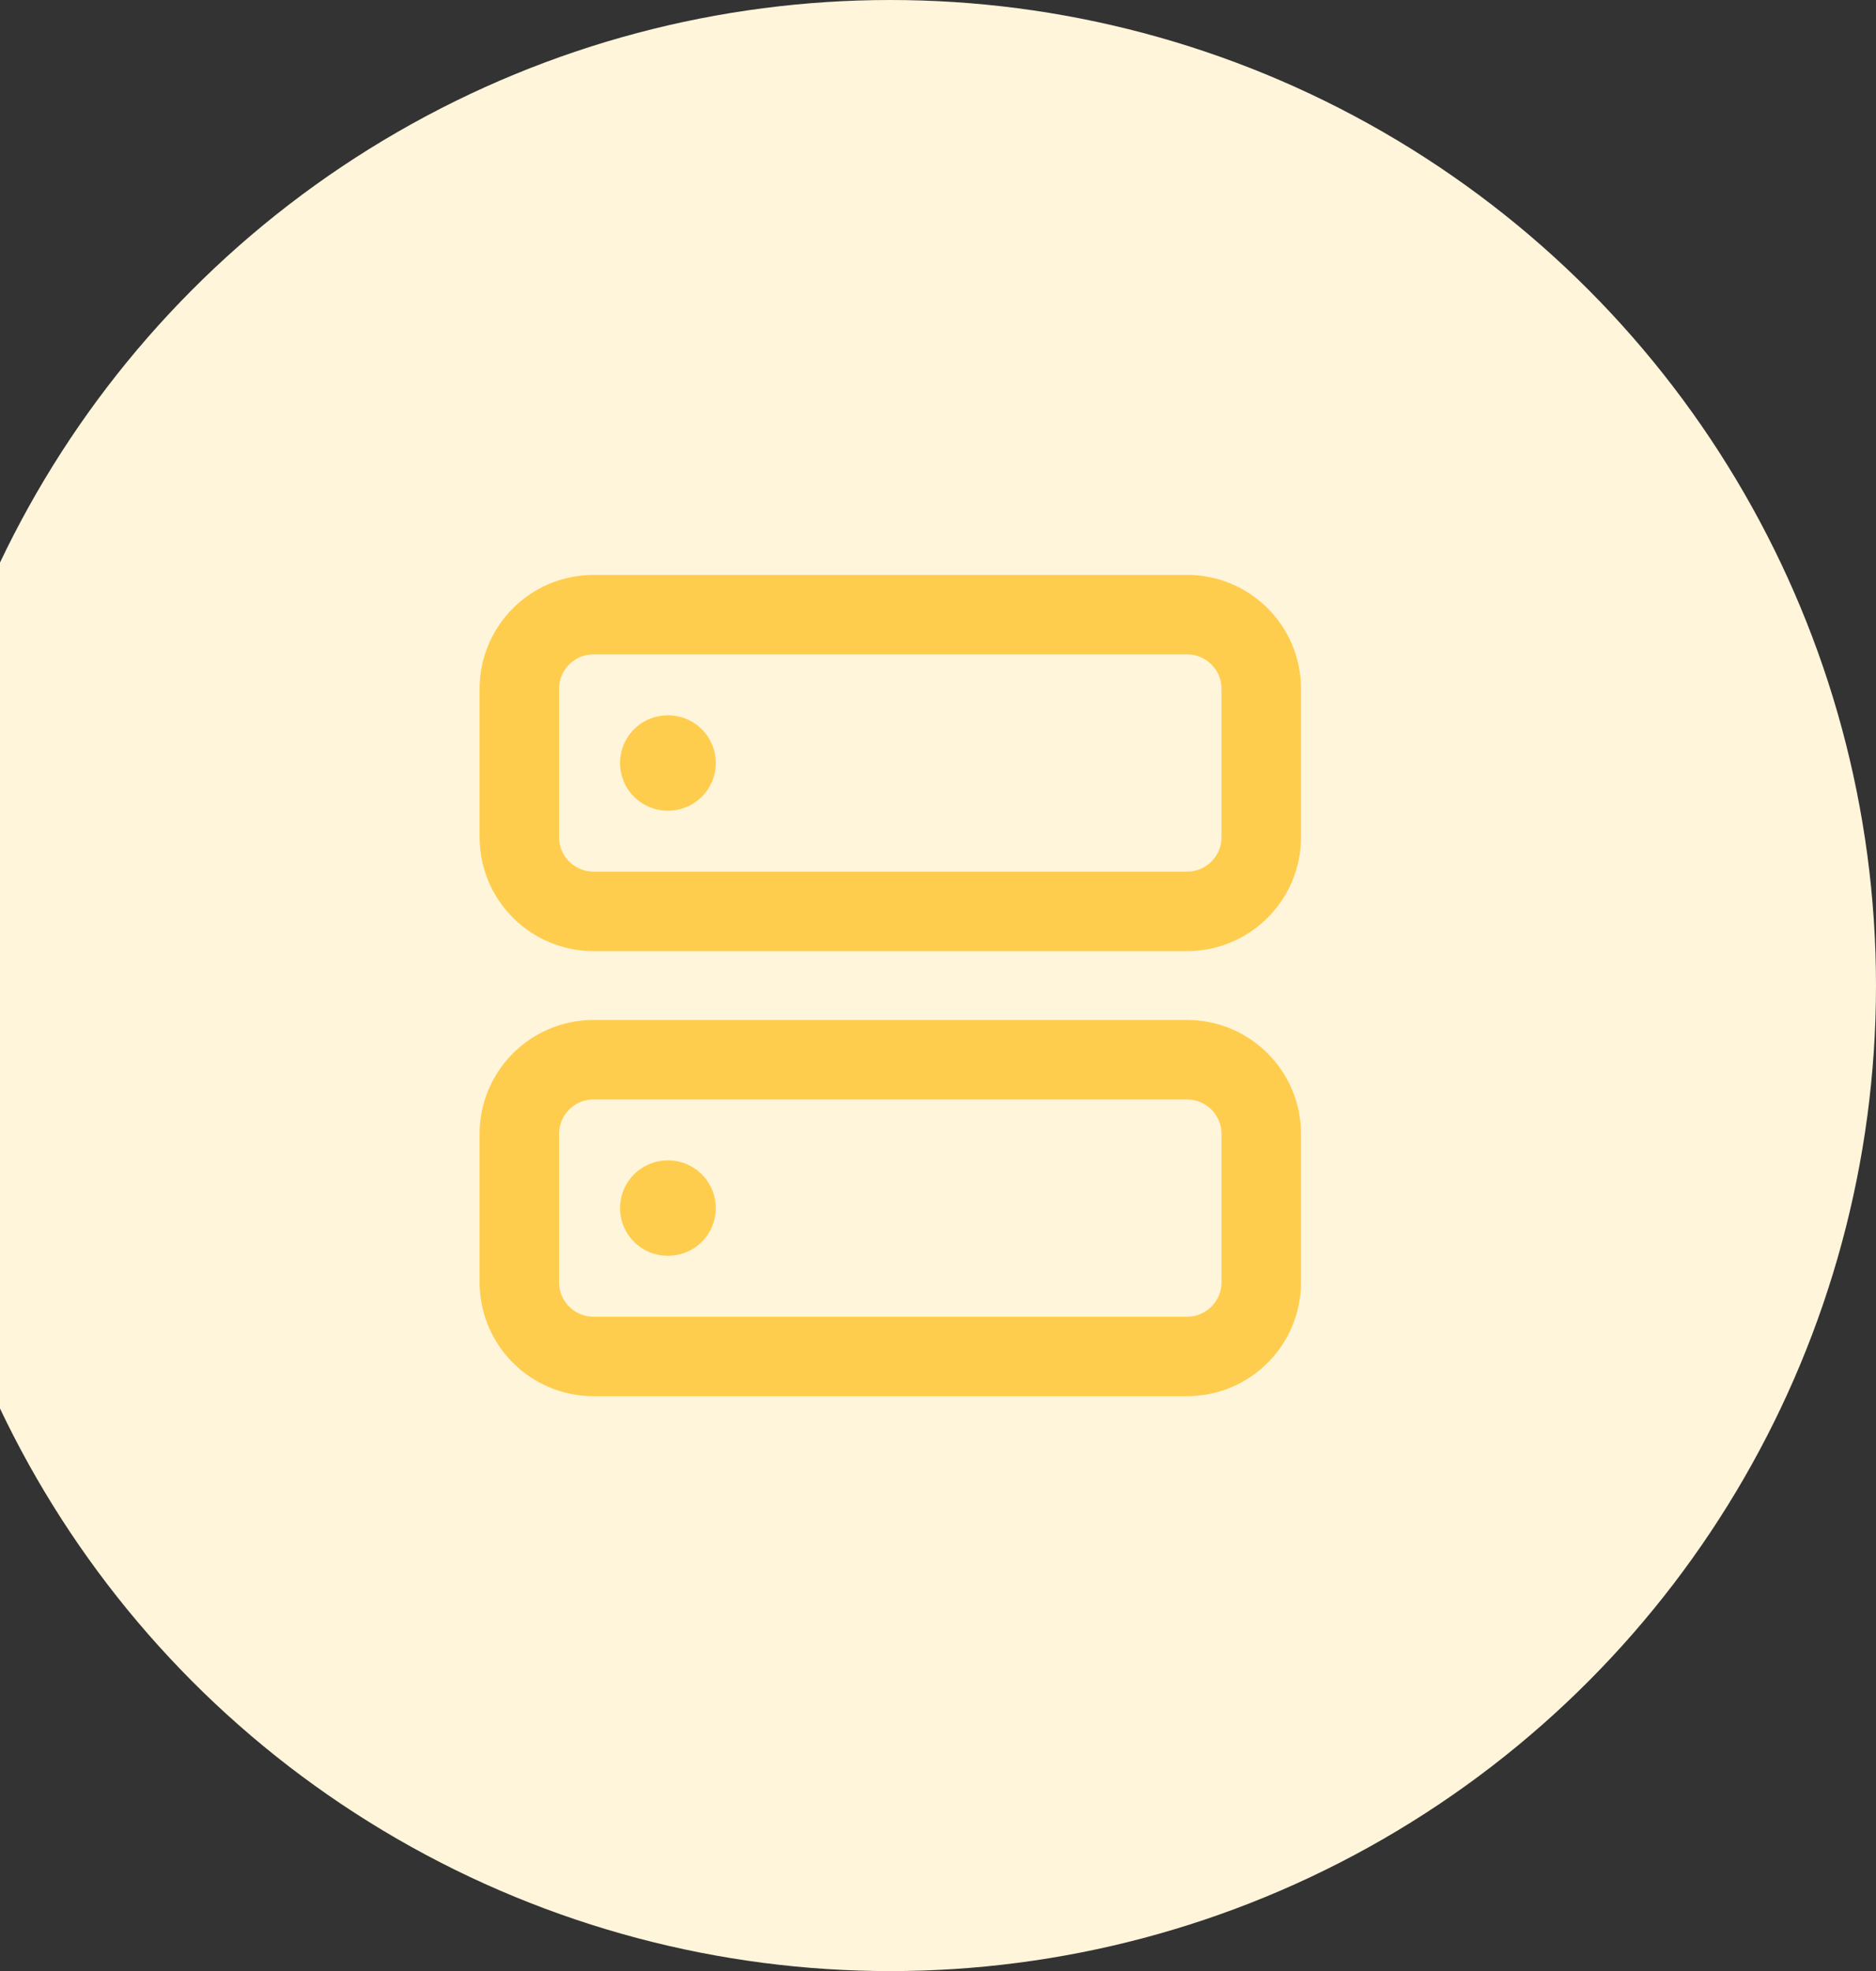
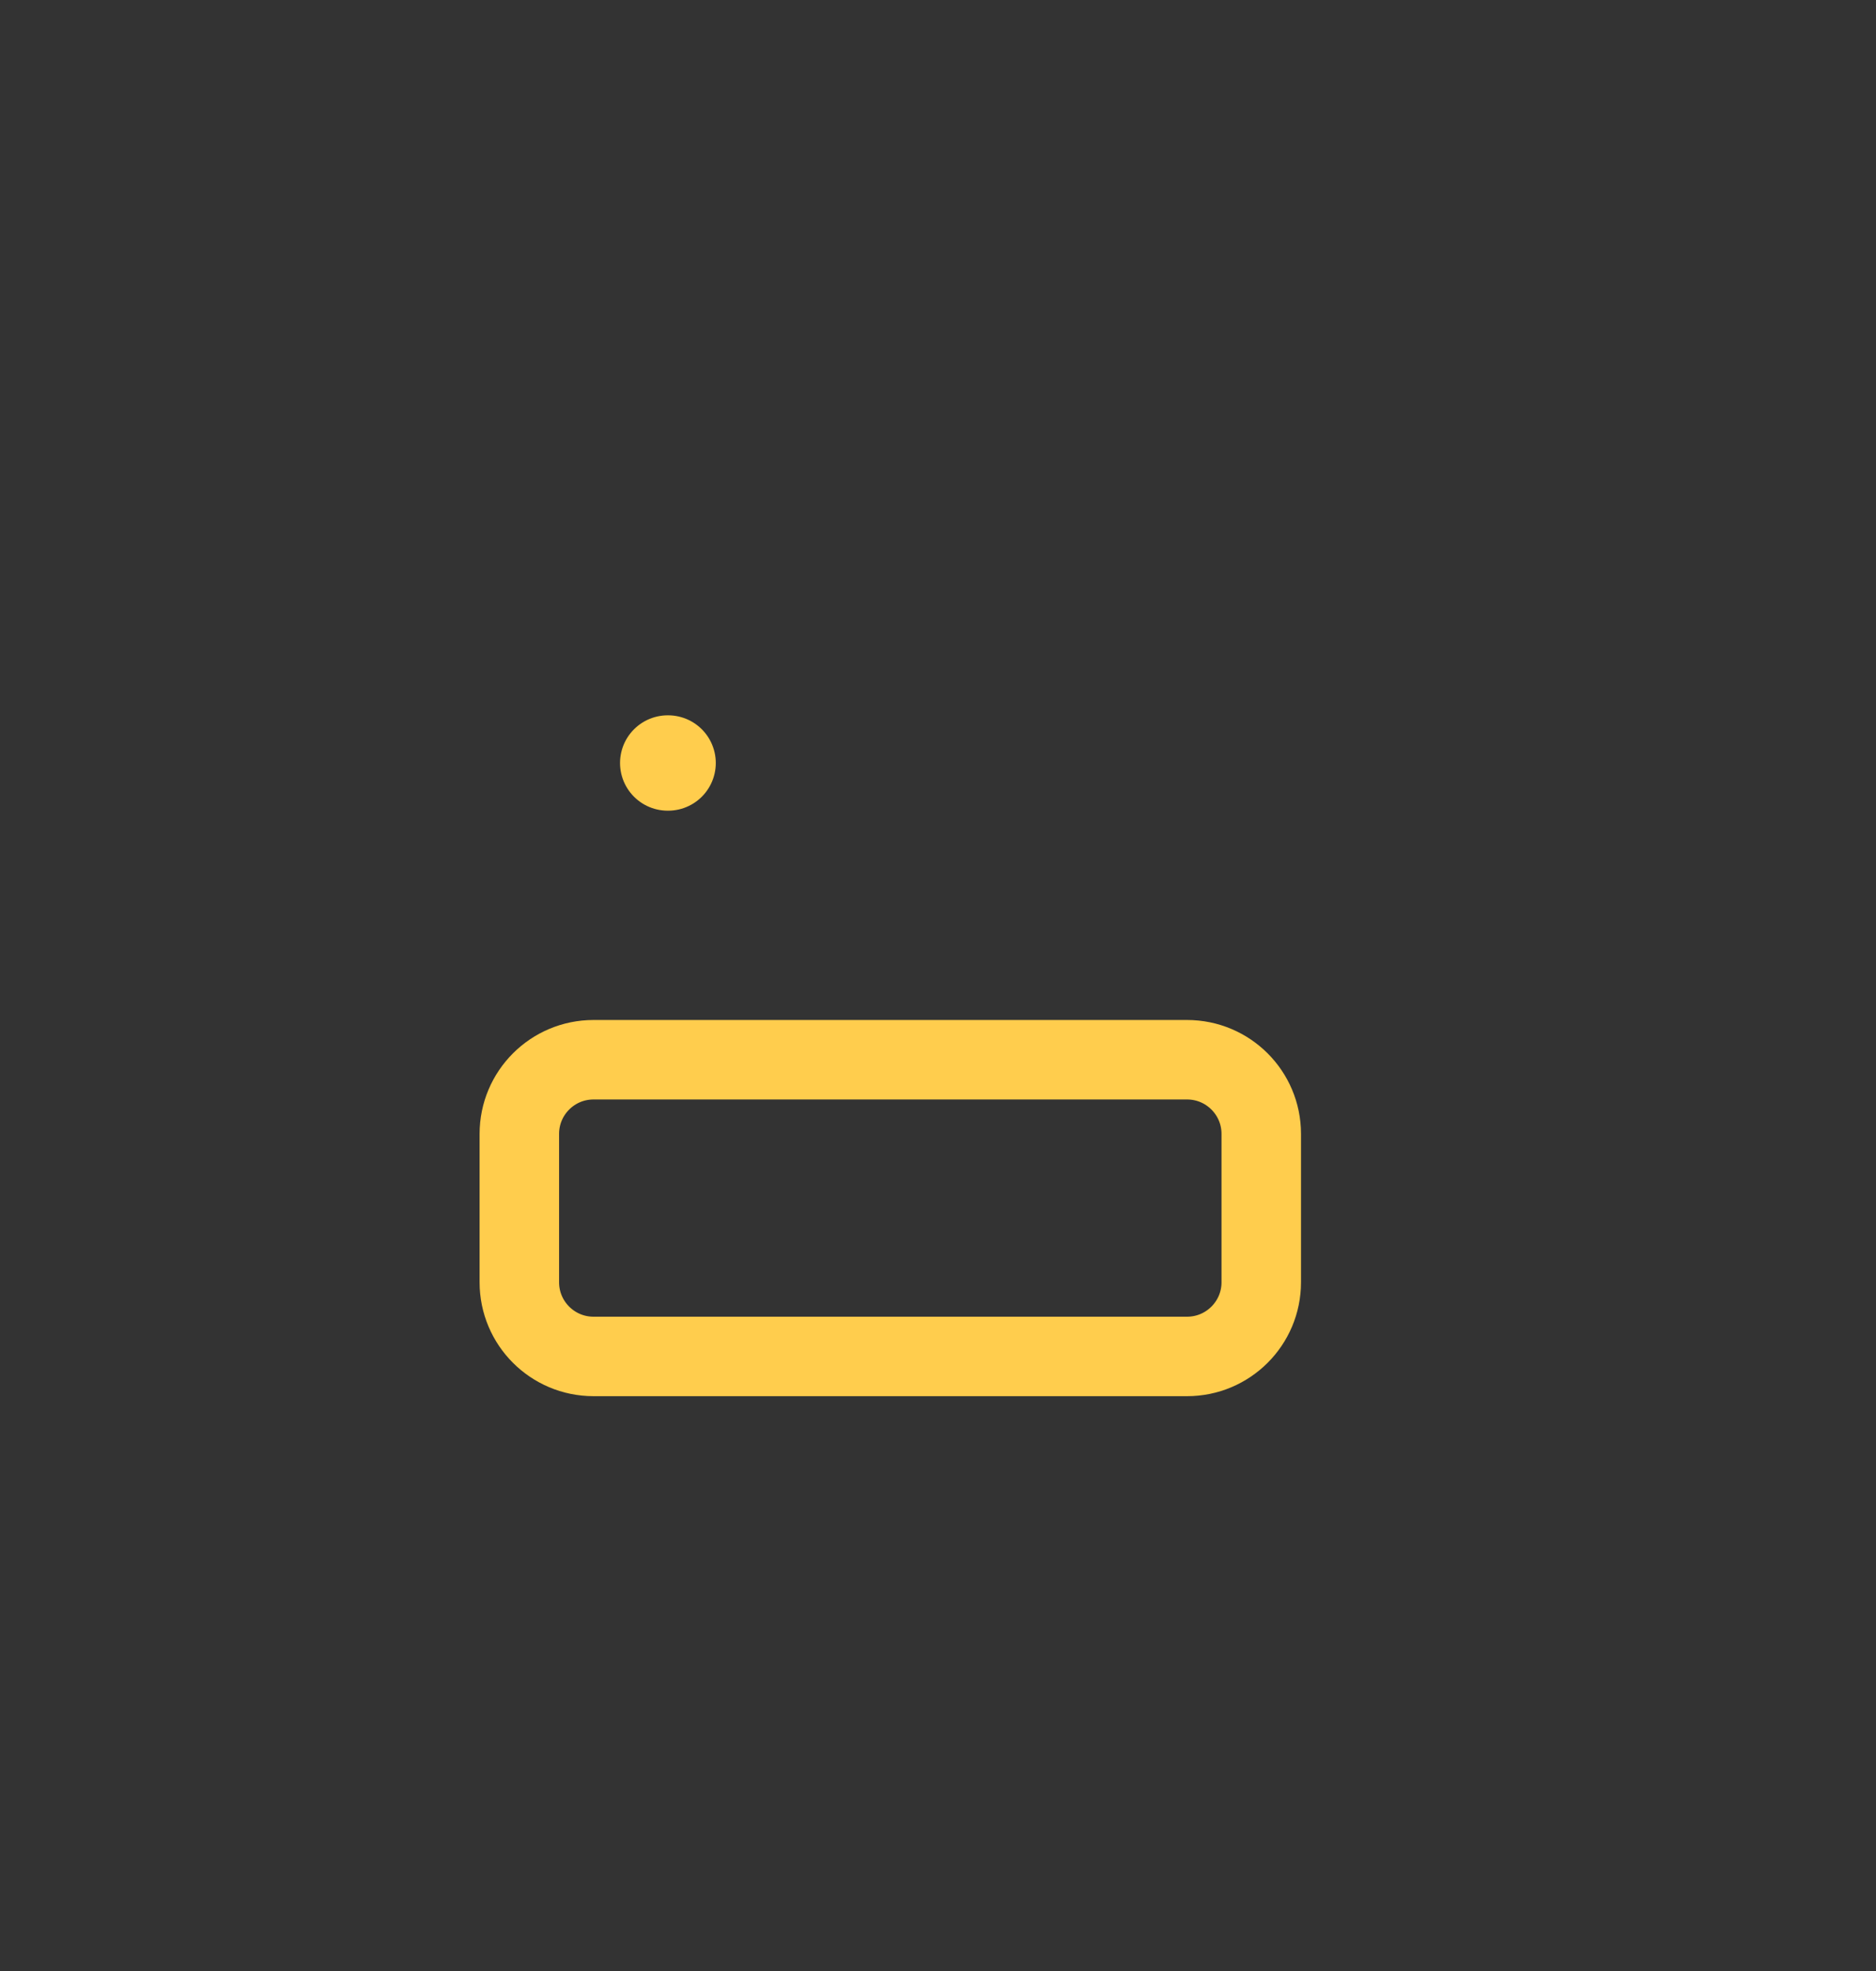
<svg xmlns="http://www.w3.org/2000/svg" width="118" height="124" viewBox="0 0 118 124" fill="none">
  <rect x="0" y="0" width="118" height="124" fill="#333333" stroke="none" />
-   <circle cx="56" cy="62" r="62" fill="#FFF5DB" />
-   <path d="M74.666 38.667H37.333C34.755 38.667 32.666 40.756 32.666 43.333V52.667C32.666 55.244 34.755 57.333 37.333 57.333H74.666C77.243 57.333 79.333 55.244 79.333 52.667V43.333C79.333 40.756 77.243 38.667 74.666 38.667Z" stroke="#FFCD4D" stroke-width="5" stroke-linecap="round" stroke-linejoin="round" />
  <path d="M74.666 66.667H37.333C34.755 66.667 32.666 68.756 32.666 71.333V80.667C32.666 83.244 34.755 85.333 37.333 85.333H74.666C77.243 85.333 79.333 83.244 79.333 80.667V71.333C79.333 68.756 77.243 66.667 74.666 66.667Z" stroke="#FFCD4D" stroke-width="5" stroke-linecap="round" stroke-linejoin="round" />
  <path d="M42 48H42.023" stroke="#FFCD4D" stroke-width="6" stroke-linecap="round" stroke-linejoin="round" />
-   <path d="M42 76H42.023" stroke="#FFCD4D" stroke-width="6" stroke-linecap="round" stroke-linejoin="round" />
</svg>